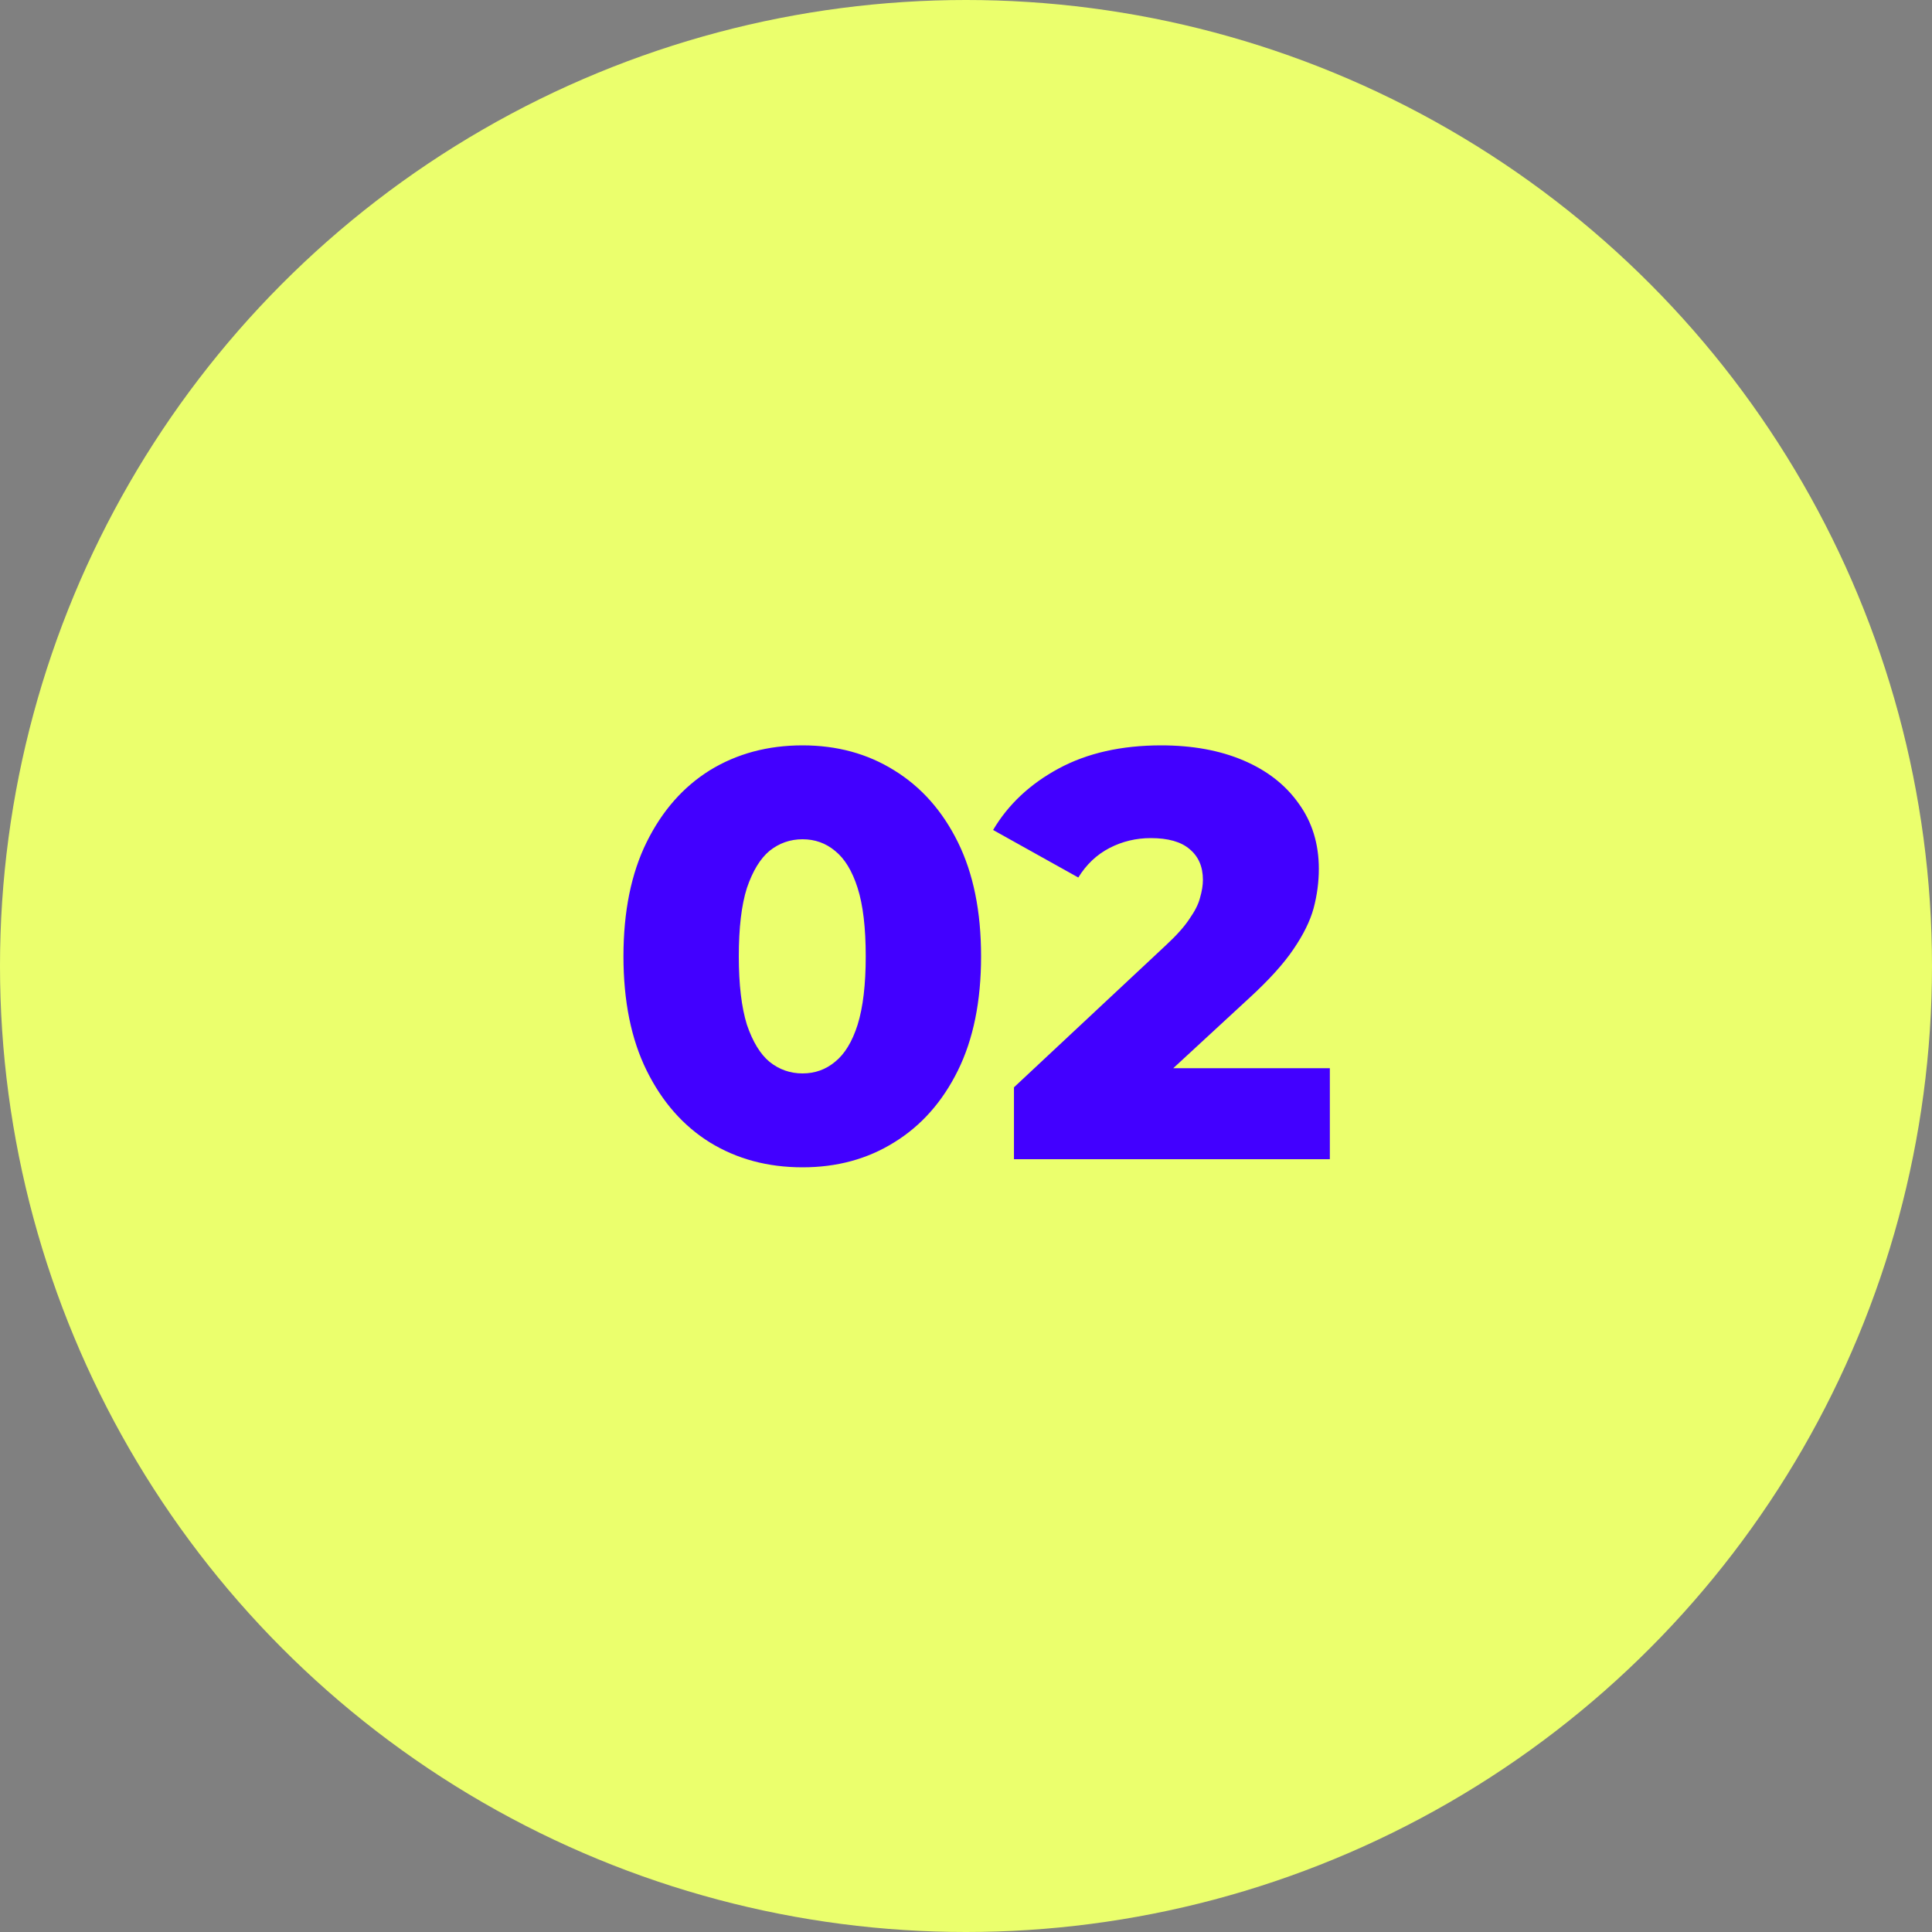
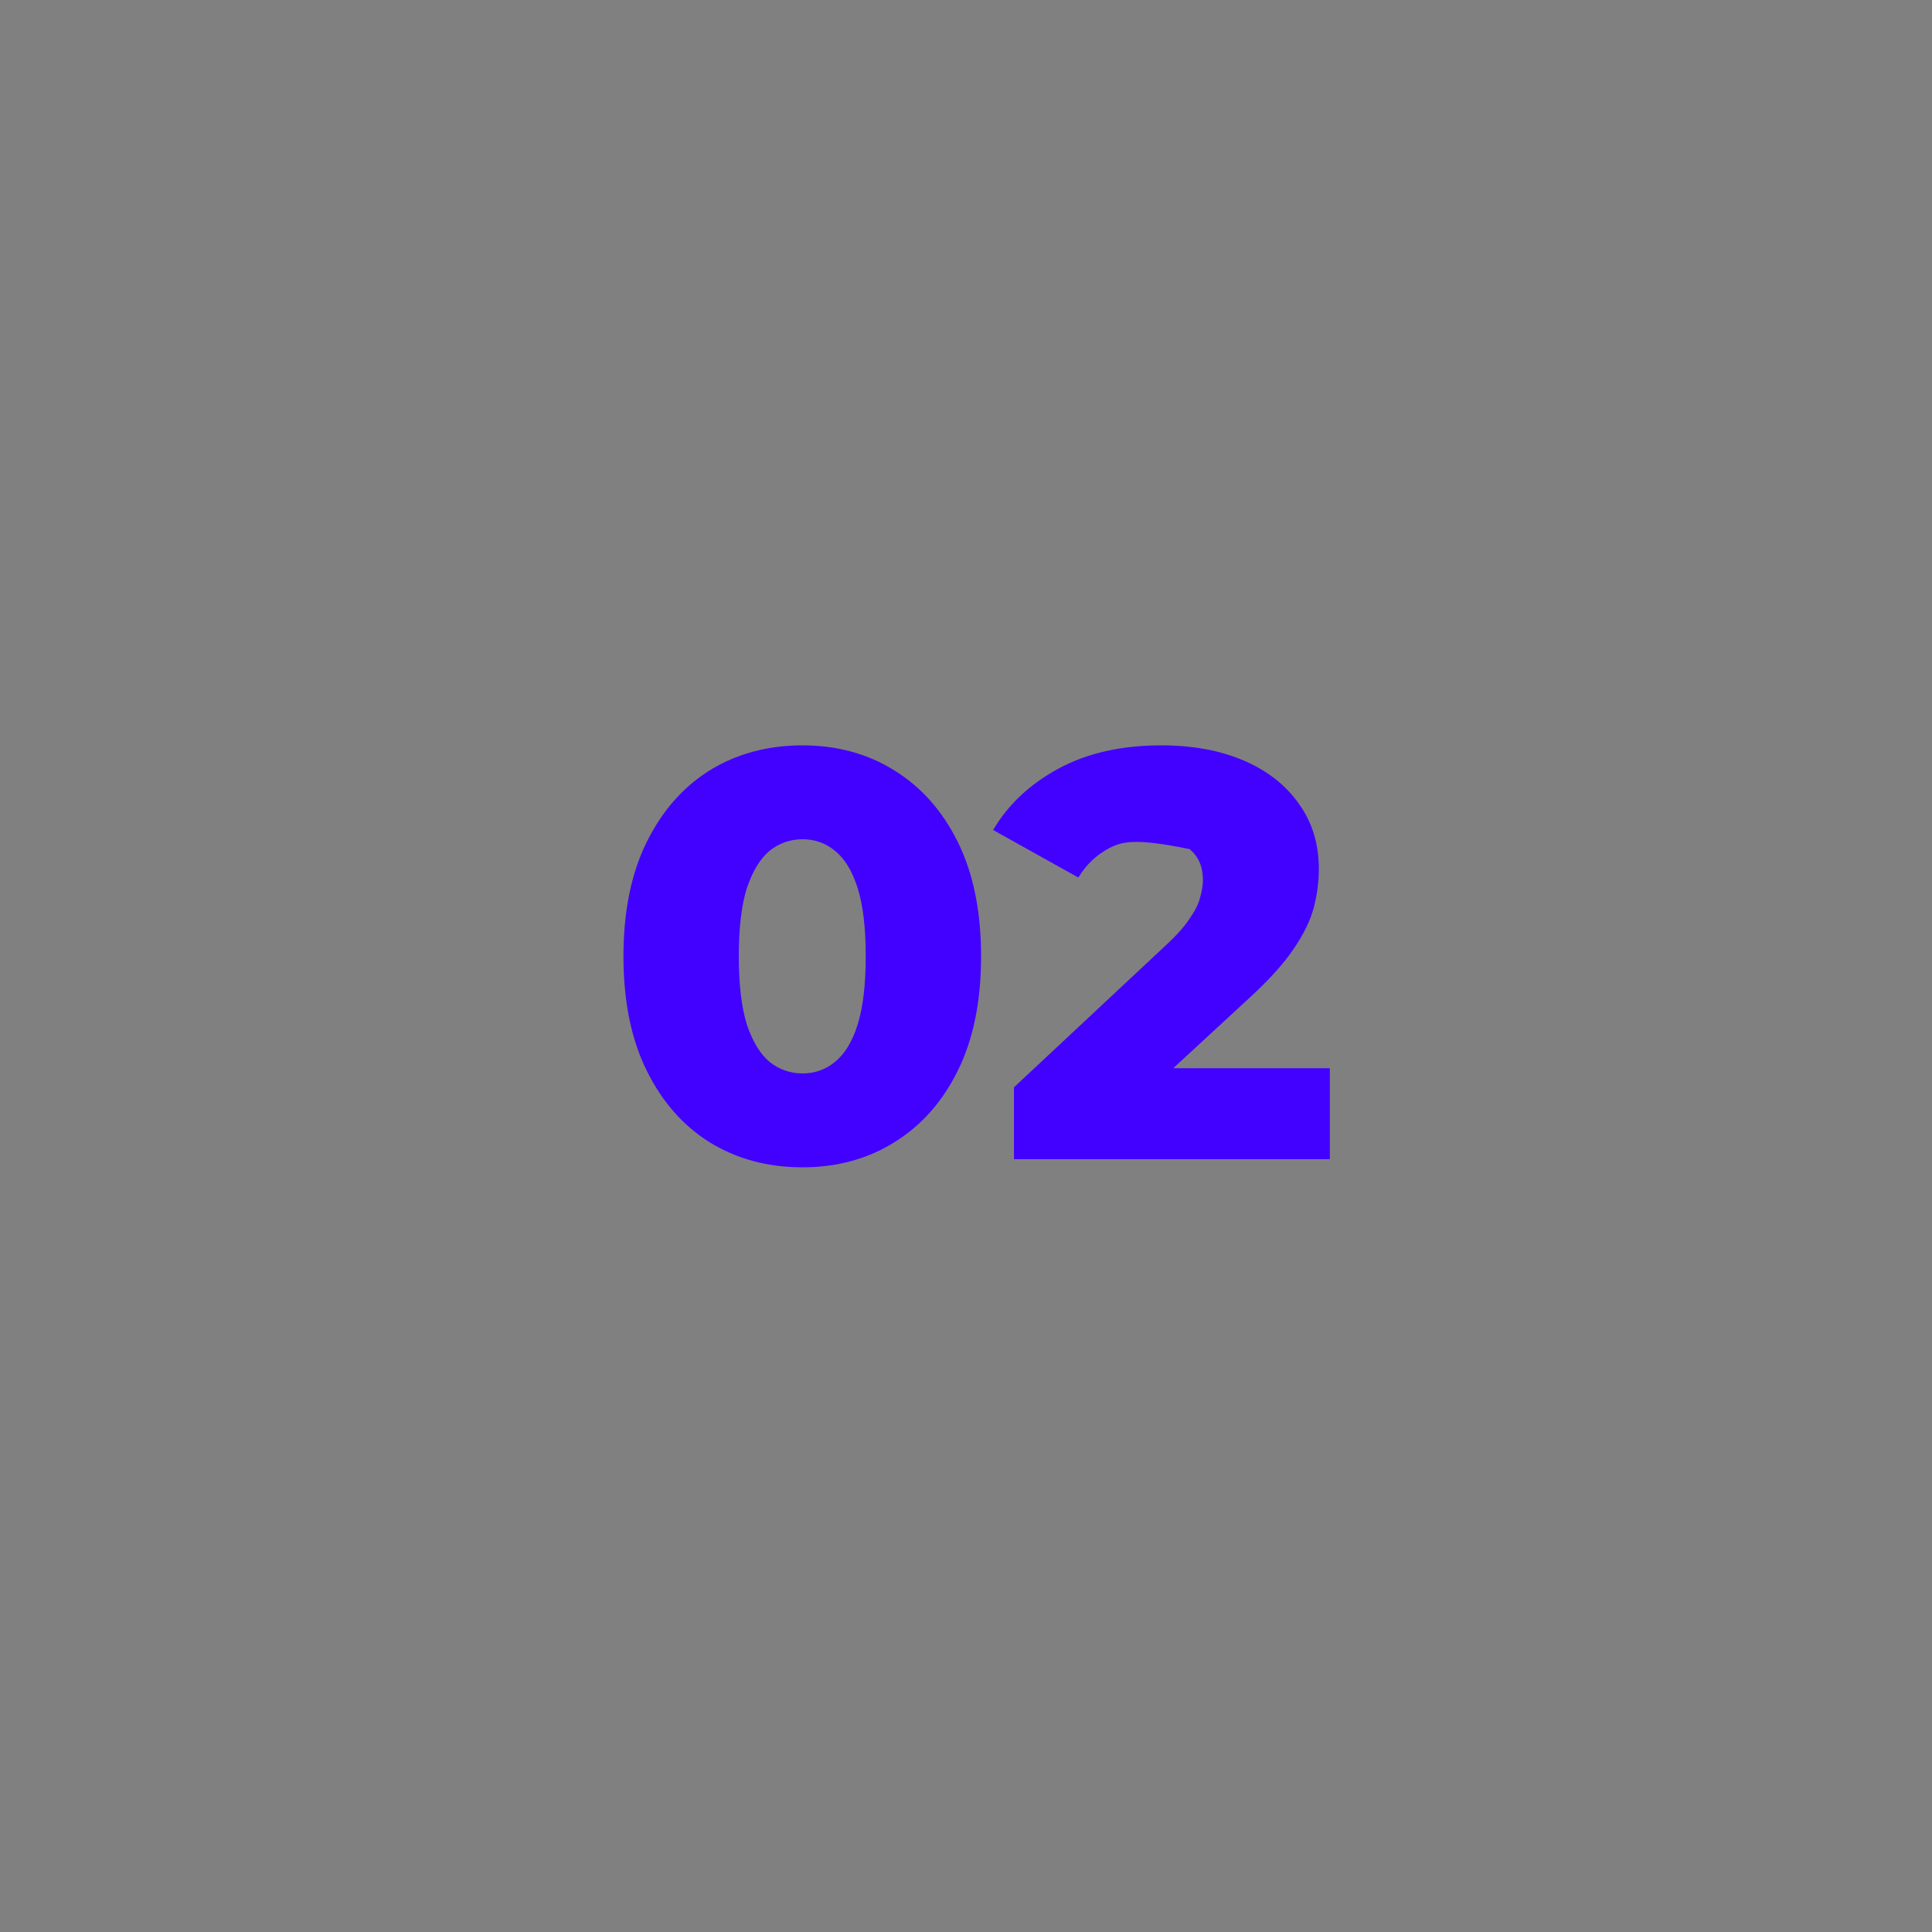
<svg xmlns="http://www.w3.org/2000/svg" width="80" height="80" viewBox="0 0 80 80" fill="none">
  <rect x="0" y="0" width="80" height="80" fill="#808080" stroke="none" />
-   <circle cx="40" cy="40" r="40" fill="#EBFF6D" />
-   <path d="M33.232 48.336C31.792 48.336 30.512 47.992 29.392 47.304C28.288 46.616 27.416 45.624 26.776 44.328C26.136 43.032 25.816 41.456 25.816 39.6C25.816 37.744 26.136 36.168 26.776 34.872C27.416 33.576 28.288 32.584 29.392 31.896C30.512 31.208 31.792 30.864 33.232 30.864C34.656 30.864 35.92 31.208 37.024 31.896C38.144 32.584 39.024 33.576 39.664 34.872C40.304 36.168 40.624 37.744 40.624 39.6C40.624 41.456 40.304 43.032 39.664 44.328C39.024 45.624 38.144 46.616 37.024 47.304C35.92 47.992 34.656 48.336 33.232 48.336ZM33.232 44.448C33.744 44.448 34.192 44.288 34.576 43.968C34.976 43.648 35.288 43.136 35.512 42.432C35.736 41.712 35.848 40.768 35.848 39.6C35.848 38.416 35.736 37.472 35.512 36.768C35.288 36.064 34.976 35.552 34.576 35.232C34.192 34.912 33.744 34.752 33.232 34.752C32.72 34.752 32.264 34.912 31.864 35.232C31.48 35.552 31.168 36.064 30.928 36.768C30.704 37.472 30.592 38.416 30.592 39.6C30.592 40.768 30.704 41.712 30.928 42.432C31.168 43.136 31.48 43.648 31.864 43.968C32.264 44.288 32.72 44.448 33.232 44.448ZM41.986 48V45.024L48.274 39.144C48.722 38.728 49.05 38.36 49.258 38.04C49.482 37.72 49.626 37.432 49.69 37.176C49.77 36.904 49.81 36.656 49.81 36.432C49.81 35.888 49.626 35.464 49.258 35.16C48.906 34.856 48.37 34.704 47.65 34.704C47.042 34.704 46.474 34.84 45.946 35.112C45.418 35.384 44.986 35.792 44.65 36.336L41.122 34.368C41.746 33.312 42.65 32.464 43.834 31.824C45.018 31.184 46.434 30.864 48.082 30.864C49.378 30.864 50.514 31.072 51.49 31.488C52.466 31.904 53.226 32.496 53.77 33.264C54.33 34.032 54.61 34.936 54.61 35.976C54.61 36.52 54.538 37.064 54.394 37.608C54.25 38.136 53.97 38.704 53.554 39.312C53.154 39.904 52.554 40.568 51.754 41.304L46.762 45.912L45.97 44.232H55.066V48H41.986Z" fill="#4200FF" />
+   <path d="M33.232 48.336C31.792 48.336 30.512 47.992 29.392 47.304C28.288 46.616 27.416 45.624 26.776 44.328C26.136 43.032 25.816 41.456 25.816 39.6C25.816 37.744 26.136 36.168 26.776 34.872C27.416 33.576 28.288 32.584 29.392 31.896C30.512 31.208 31.792 30.864 33.232 30.864C34.656 30.864 35.92 31.208 37.024 31.896C38.144 32.584 39.024 33.576 39.664 34.872C40.304 36.168 40.624 37.744 40.624 39.6C40.624 41.456 40.304 43.032 39.664 44.328C39.024 45.624 38.144 46.616 37.024 47.304C35.92 47.992 34.656 48.336 33.232 48.336ZM33.232 44.448C33.744 44.448 34.192 44.288 34.576 43.968C34.976 43.648 35.288 43.136 35.512 42.432C35.736 41.712 35.848 40.768 35.848 39.6C35.848 38.416 35.736 37.472 35.512 36.768C35.288 36.064 34.976 35.552 34.576 35.232C34.192 34.912 33.744 34.752 33.232 34.752C32.72 34.752 32.264 34.912 31.864 35.232C31.48 35.552 31.168 36.064 30.928 36.768C30.704 37.472 30.592 38.416 30.592 39.6C30.592 40.768 30.704 41.712 30.928 42.432C31.168 43.136 31.48 43.648 31.864 43.968C32.264 44.288 32.72 44.448 33.232 44.448ZM41.986 48V45.024L48.274 39.144C48.722 38.728 49.05 38.36 49.258 38.04C49.482 37.72 49.626 37.432 49.69 37.176C49.77 36.904 49.81 36.656 49.81 36.432C49.81 35.888 49.626 35.464 49.258 35.16C47.042 34.704 46.474 34.84 45.946 35.112C45.418 35.384 44.986 35.792 44.65 36.336L41.122 34.368C41.746 33.312 42.65 32.464 43.834 31.824C45.018 31.184 46.434 30.864 48.082 30.864C49.378 30.864 50.514 31.072 51.49 31.488C52.466 31.904 53.226 32.496 53.77 33.264C54.33 34.032 54.61 34.936 54.61 35.976C54.61 36.52 54.538 37.064 54.394 37.608C54.25 38.136 53.97 38.704 53.554 39.312C53.154 39.904 52.554 40.568 51.754 41.304L46.762 45.912L45.97 44.232H55.066V48H41.986Z" fill="#4200FF" />
</svg>